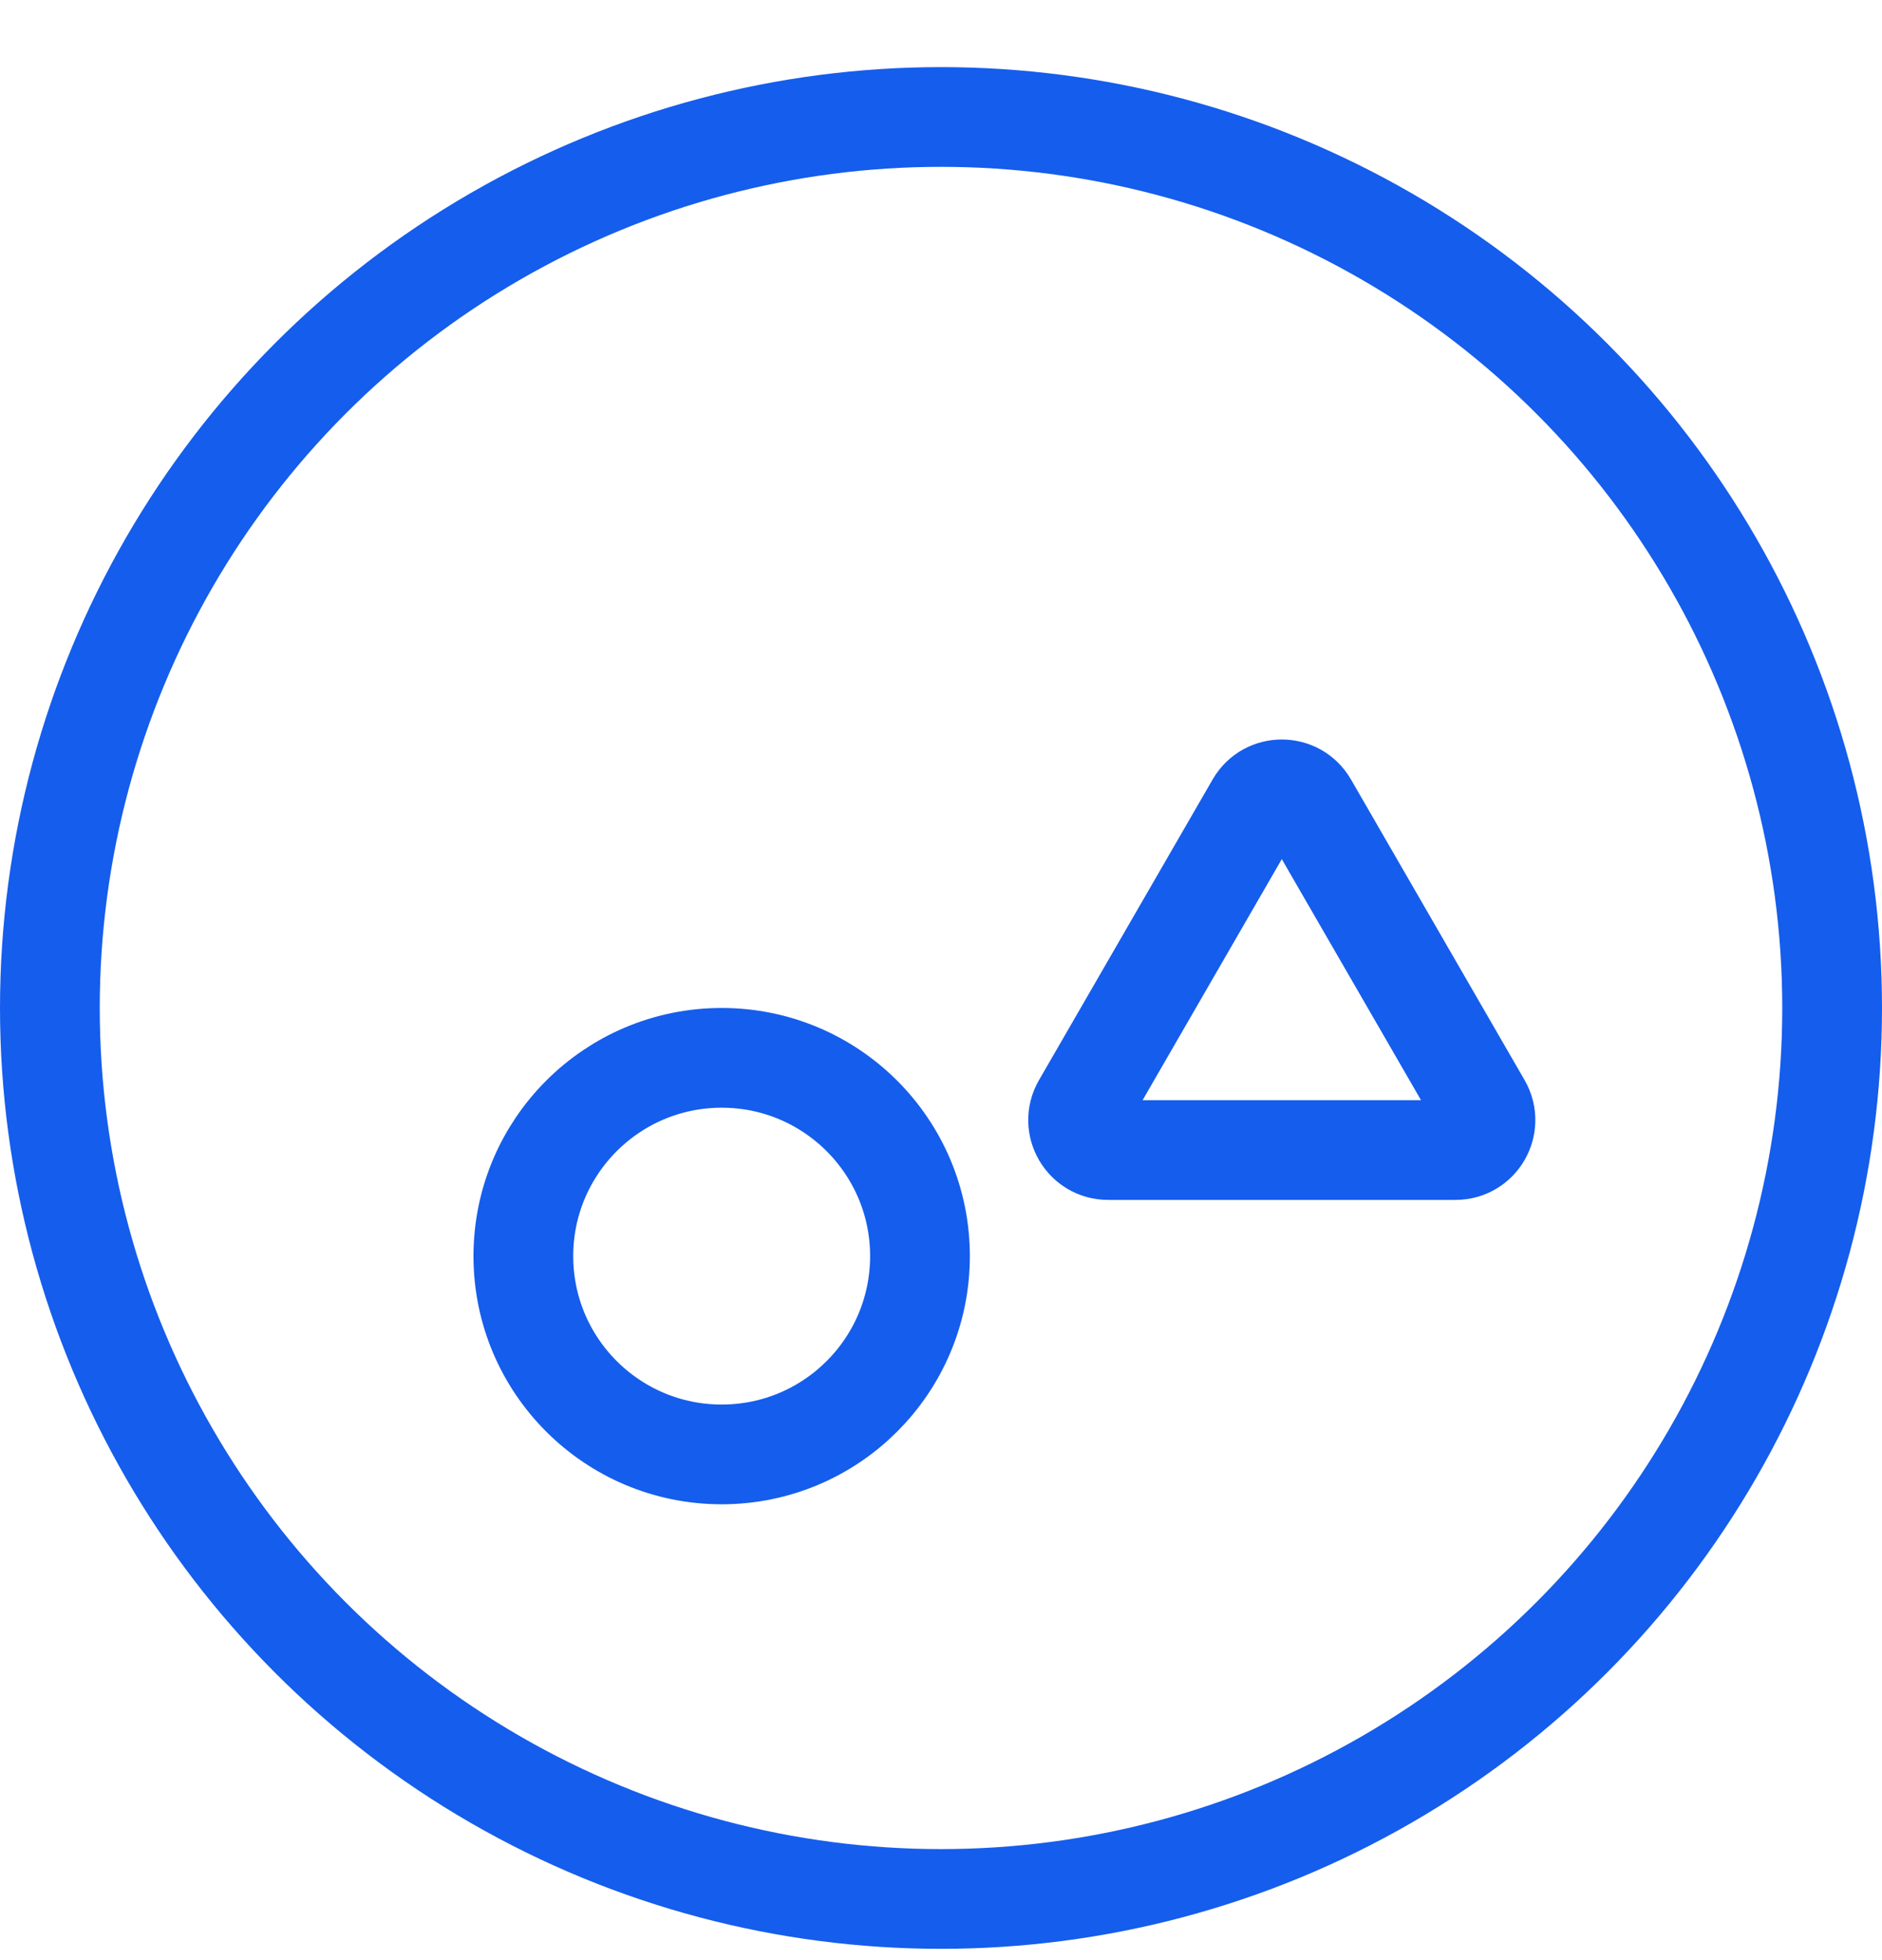
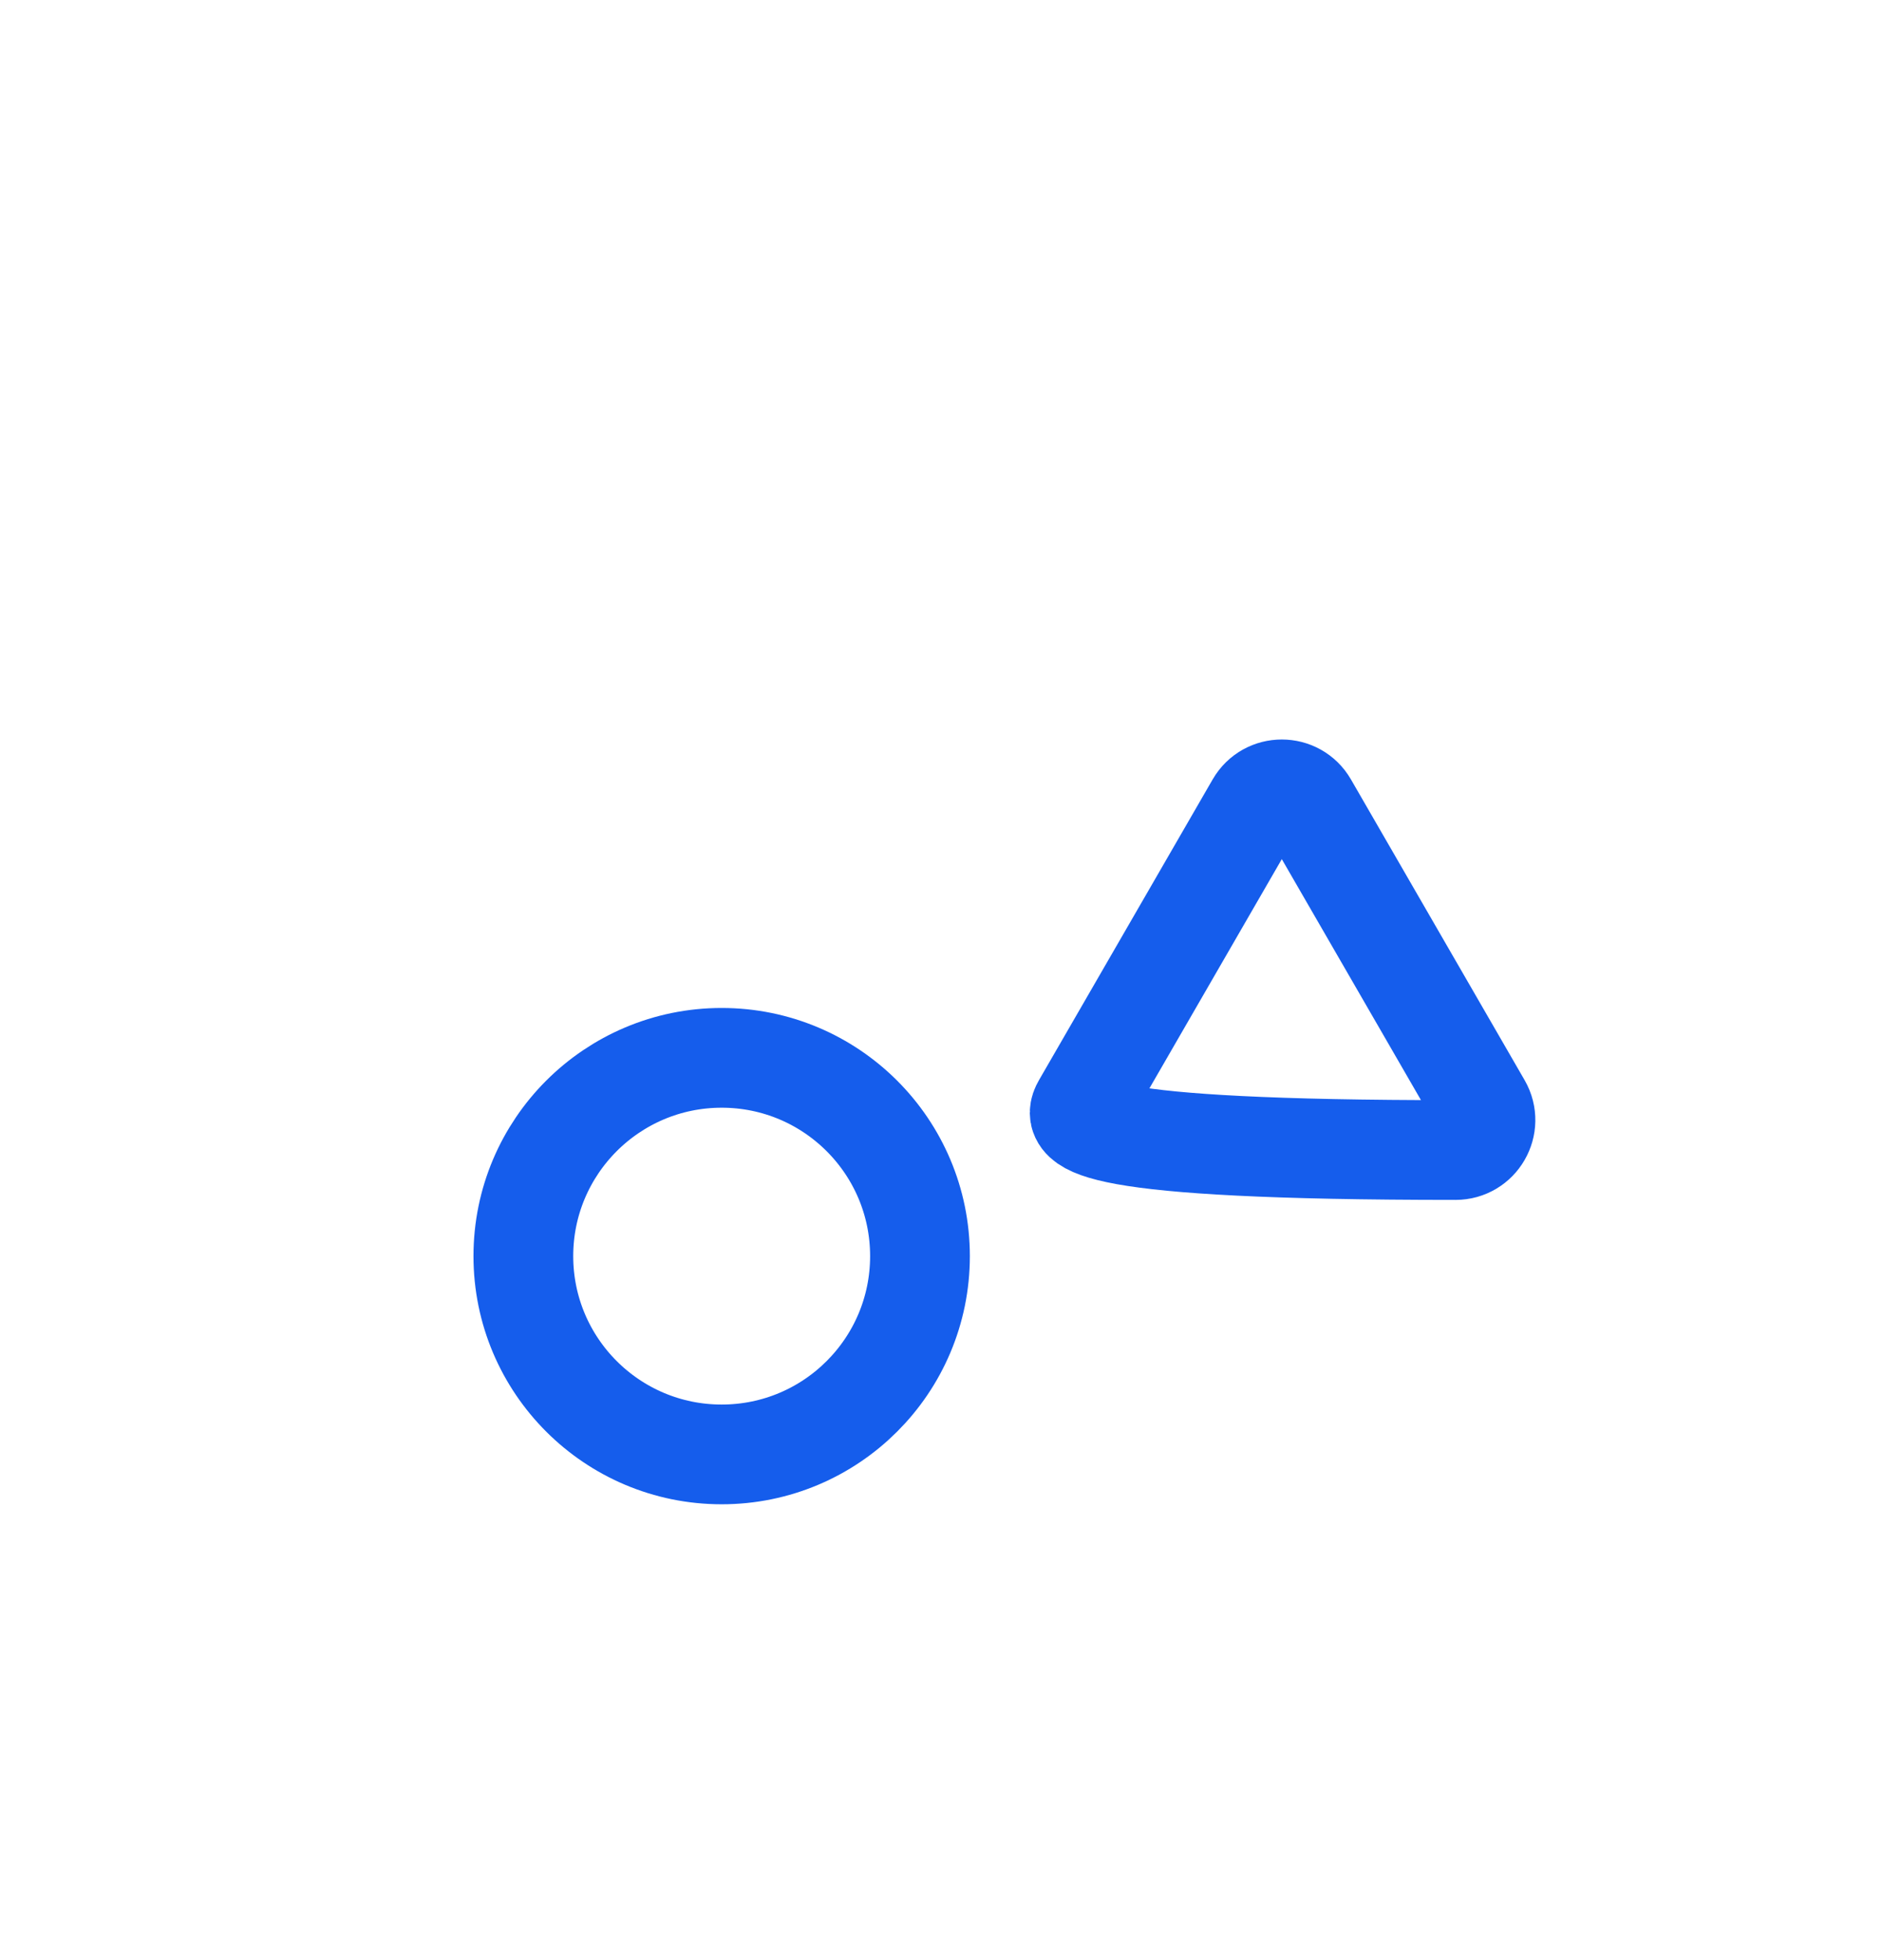
<svg xmlns="http://www.w3.org/2000/svg" width="24" height="25" viewBox="0 0 24 25" fill="none">
  <g id="Frame 1000010680">
-     <circle id="Ellipse 2075" cx="12" cy="12.856" r="11.364" stroke="#155DEC" stroke-width="1.272" />
    <circle id="Ellipse 2076" cx="9.203" cy="16.021" r="2.529" stroke="#155DEC" stroke-width="1.272" />
-     <path id="Polygon 120" d="M16.015 10.259C16.162 10.004 16.53 10.004 16.677 10.259L18.892 14.095C19.038 14.35 18.855 14.668 18.561 14.668H14.131C13.837 14.668 13.653 14.35 13.8 14.095L16.015 10.259Z" stroke="#155DEC" stroke-width="1.272" />
+     <path id="Polygon 120" d="M16.015 10.259C16.162 10.004 16.53 10.004 16.677 10.259L18.892 14.095C19.038 14.35 18.855 14.668 18.561 14.668C13.837 14.668 13.653 14.35 13.8 14.095L16.015 10.259Z" stroke="#155DEC" stroke-width="1.272" />
    <g id="Rectangle 10711">
      <mask id="path-4-inside-1_5527_119351" fill="white">
-         <rect x="7.513" y="5.662" width="5.502" height="5.502" rx="1.018" />
-       </mask>
-       <rect x="7.513" y="5.662" width="5.502" height="5.502" rx="1.018" stroke="#155DEC" stroke-width="2.545" mask="url(#path-4-inside-1_5527_119351)" />
+         </mask>
    </g>
  </g>
</svg>